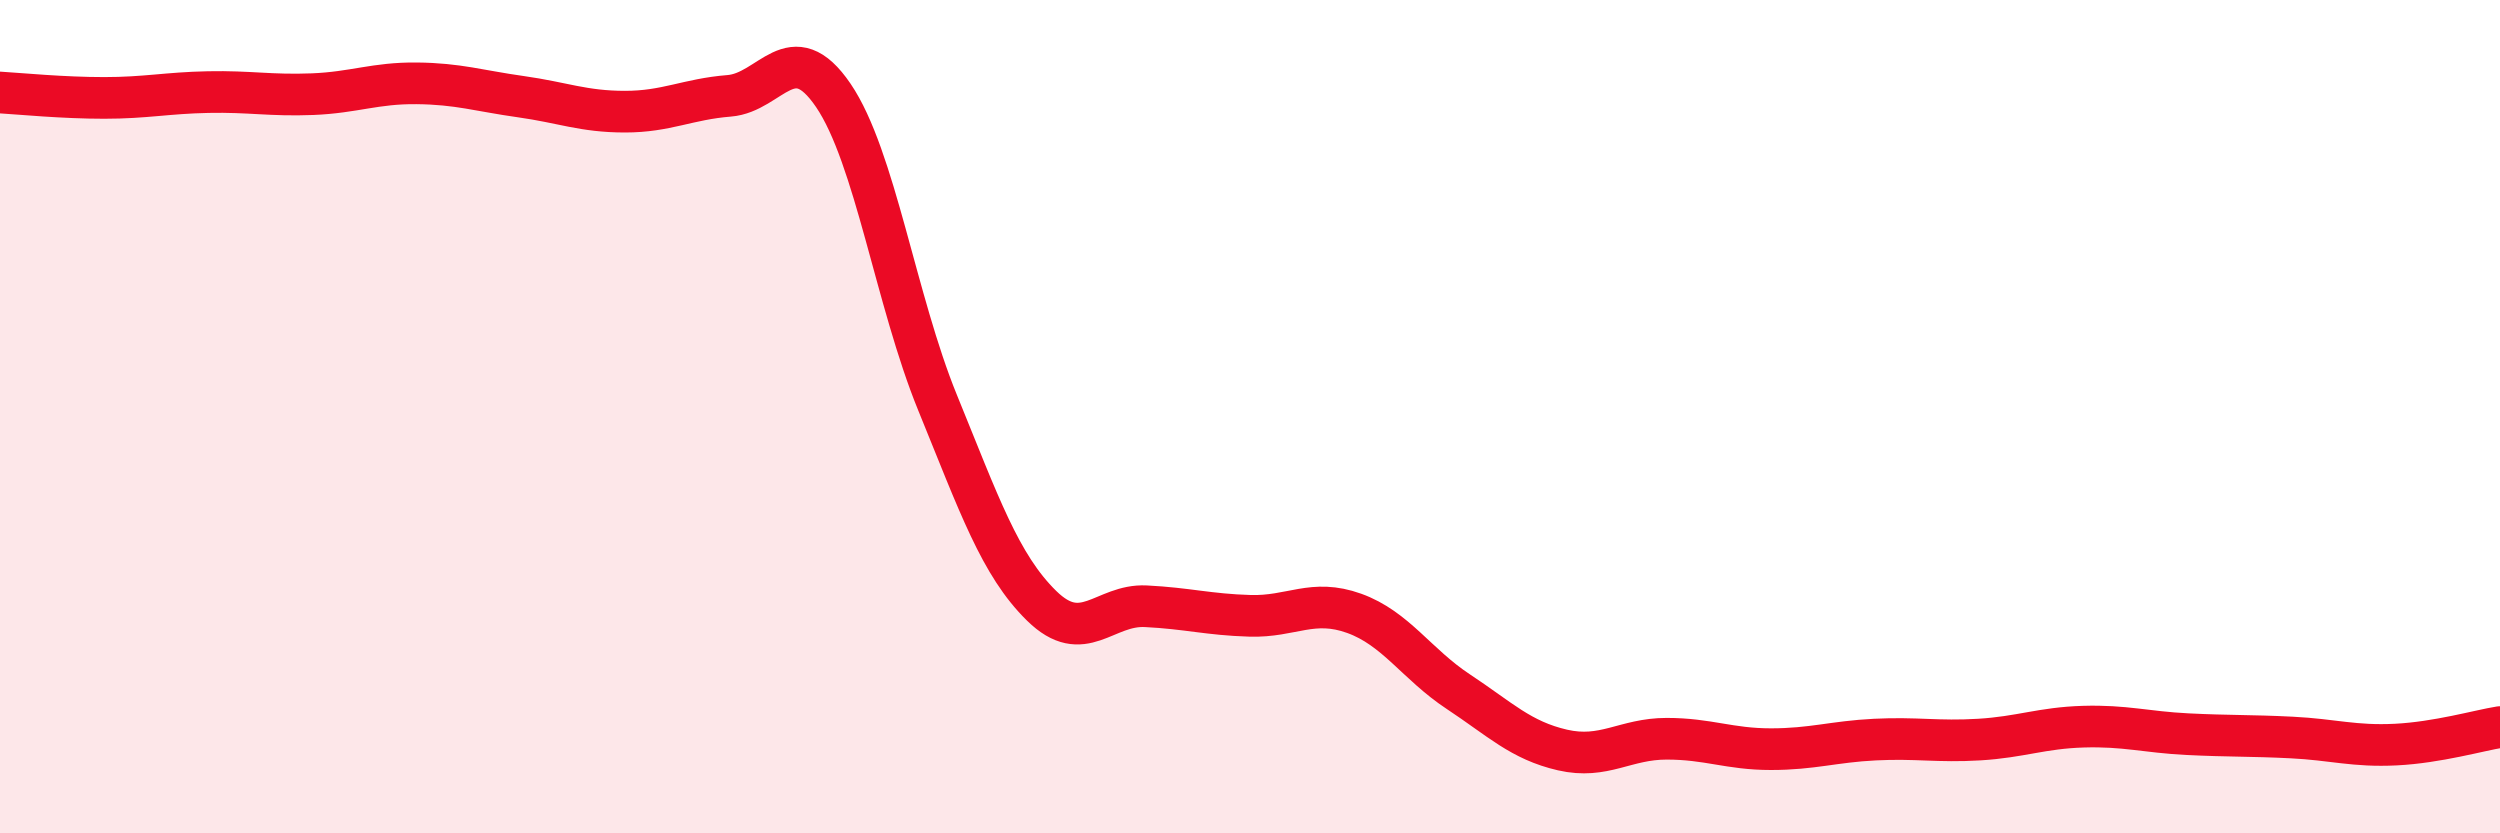
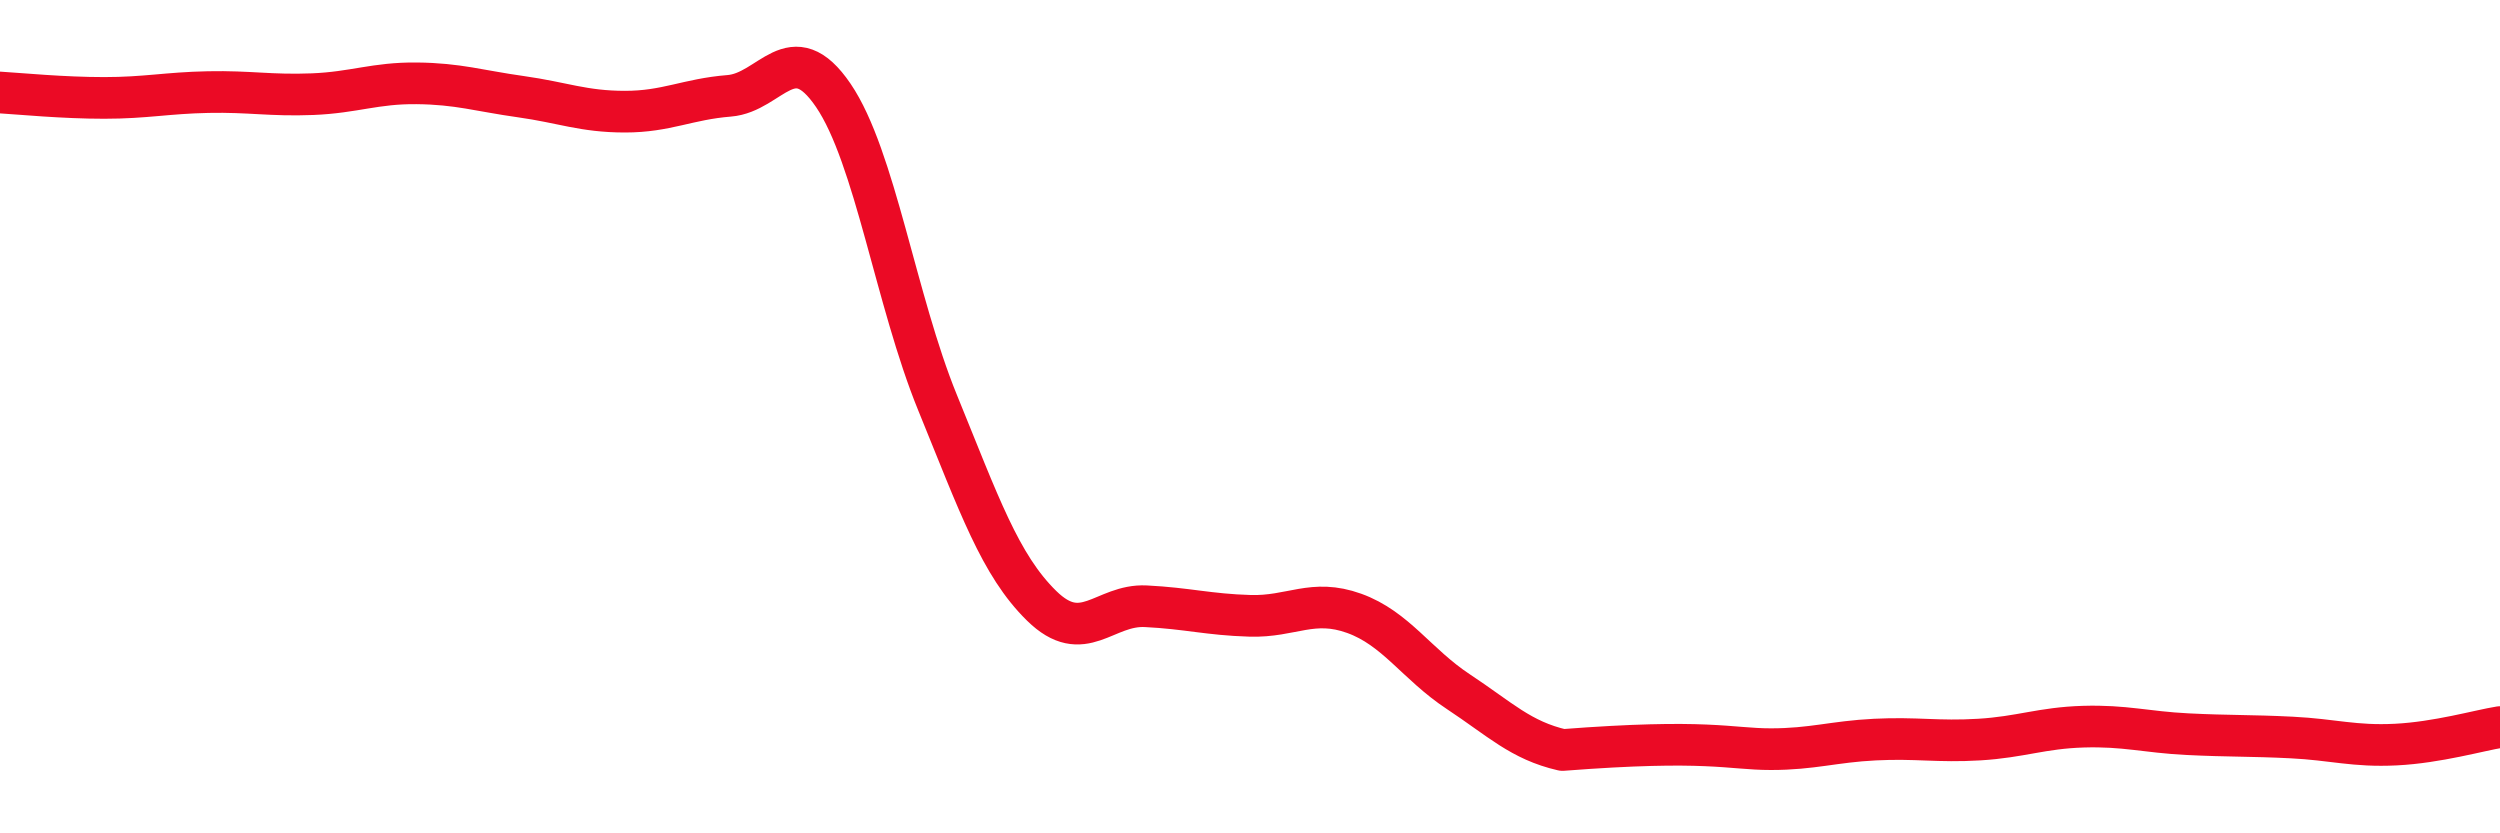
<svg xmlns="http://www.w3.org/2000/svg" width="60" height="20" viewBox="0 0 60 20">
-   <path d="M 0,2.22 C 0.5,2.25 1.5,2.35 2.5,2.35 C 3.5,2.35 4,2.23 5,2.21 C 6,2.19 6.5,2.3 7.5,2.26 C 8.5,2.22 9,1.99 10,2 C 11,2.01 11.5,2.18 12.5,2.32 C 13.5,2.46 14,2.68 15,2.68 C 16,2.68 16.5,2.38 17.5,2.3 C 18.5,2.22 19,0.82 20,2.29 C 21,3.76 21.5,7.21 22.5,9.66 C 23.5,12.11 24,13.56 25,14.54 C 26,15.52 26.5,14.5 27.5,14.55 C 28.5,14.6 29,14.75 30,14.78 C 31,14.81 31.5,14.36 32.5,14.72 C 33.5,15.08 34,15.94 35,16.6 C 36,17.26 36.5,17.77 37.5,18 C 38.5,18.23 39,17.73 40,17.73 C 41,17.73 41.5,17.98 42.5,17.98 C 43.5,17.98 44,17.8 45,17.75 C 46,17.7 46.5,17.81 47.5,17.75 C 48.5,17.69 49,17.47 50,17.44 C 51,17.41 51.5,17.57 52.5,17.62 C 53.5,17.67 54,17.65 55,17.7 C 56,17.75 56.5,17.92 57.5,17.87 C 58.5,17.82 59.5,17.53 60,17.45L60 20L0 20Z" fill="#EB0A25" opacity="0.1" stroke-linecap="round" stroke-linejoin="round" />
-   <path d="M 0,2.22 C 0.5,2.25 1.5,2.35 2.5,2.35 C 3.5,2.35 4,2.23 5,2.21 C 6,2.19 6.5,2.3 7.5,2.26 C 8.5,2.22 9,1.99 10,2 C 11,2.01 11.5,2.18 12.5,2.32 C 13.5,2.46 14,2.68 15,2.68 C 16,2.68 16.5,2.38 17.5,2.3 C 18.5,2.22 19,0.82 20,2.29 C 21,3.76 21.5,7.21 22.5,9.66 C 23.5,12.11 24,13.56 25,14.54 C 26,15.52 26.5,14.5 27.5,14.55 C 28.5,14.6 29,14.75 30,14.78 C 31,14.81 31.5,14.36 32.5,14.72 C 33.5,15.08 34,15.94 35,16.6 C 36,17.26 36.5,17.77 37.5,18 C 38.5,18.23 39,17.73 40,17.73 C 41,17.73 41.5,17.98 42.5,17.98 C 43.5,17.98 44,17.8 45,17.75 C 46,17.7 46.5,17.81 47.5,17.75 C 48.5,17.69 49,17.47 50,17.44 C 51,17.41 51.5,17.57 52.5,17.62 C 53.5,17.67 54,17.65 55,17.7 C 56,17.75 56.5,17.92 57.5,17.87 C 58.5,17.82 59.5,17.53 60,17.45" stroke="#EB0A25" stroke-width="1" fill="none" stroke-linecap="round" stroke-linejoin="round" />
+   <path d="M 0,2.22 C 0.5,2.25 1.5,2.35 2.5,2.35 C 3.5,2.35 4,2.23 5,2.21 C 6,2.19 6.5,2.3 7.5,2.26 C 8.5,2.22 9,1.99 10,2 C 11,2.01 11.5,2.18 12.5,2.32 C 13.5,2.46 14,2.68 15,2.68 C 16,2.68 16.5,2.38 17.5,2.3 C 18.5,2.22 19,0.82 20,2.29 C 21,3.76 21.5,7.21 22.5,9.66 C 23.5,12.11 24,13.56 25,14.54 C 26,15.52 26.5,14.5 27.5,14.55 C 28.5,14.6 29,14.75 30,14.78 C 31,14.81 31.5,14.36 32.5,14.72 C 33.5,15.08 34,15.94 35,16.6 C 36,17.26 36.5,17.77 37.5,18 C 41,17.73 41.5,17.98 42.5,17.98 C 43.5,17.98 44,17.8 45,17.75 C 46,17.7 46.5,17.81 47.5,17.75 C 48.5,17.69 49,17.47 50,17.44 C 51,17.41 51.5,17.57 52.5,17.62 C 53.5,17.67 54,17.65 55,17.7 C 56,17.75 56.5,17.92 57.5,17.87 C 58.5,17.82 59.5,17.53 60,17.45" stroke="#EB0A25" stroke-width="1" fill="none" stroke-linecap="round" stroke-linejoin="round" />
</svg>